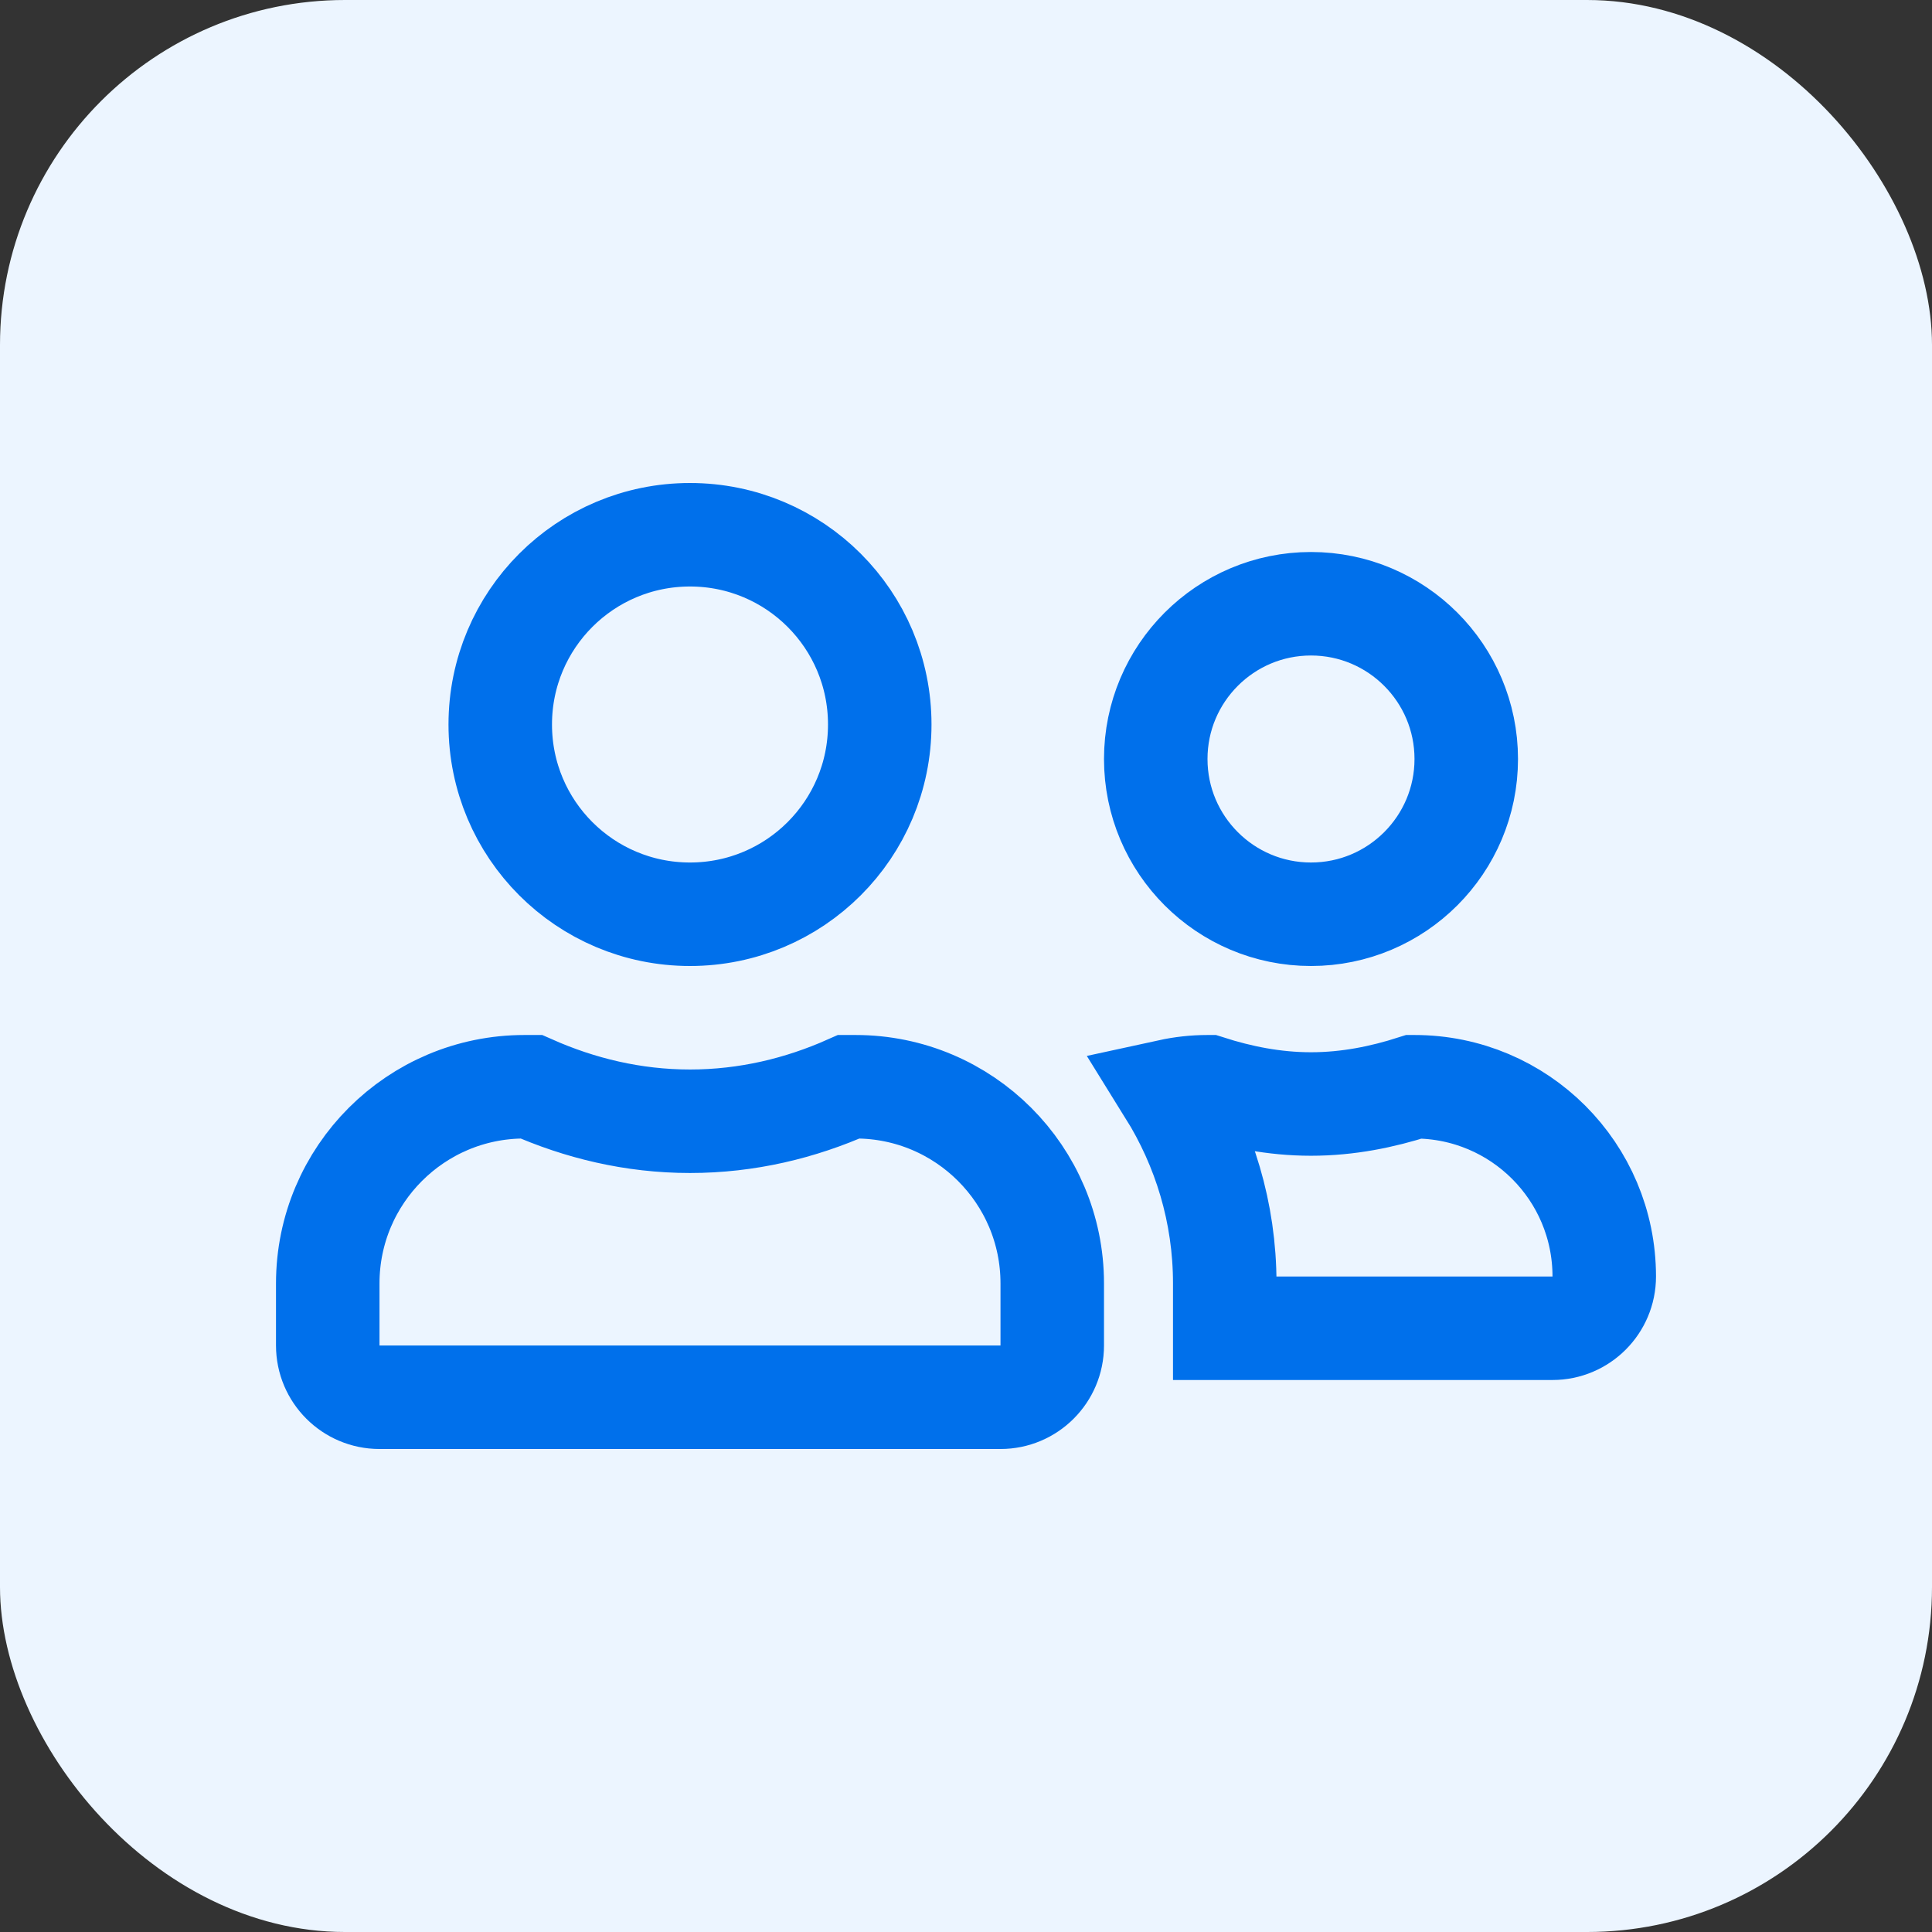
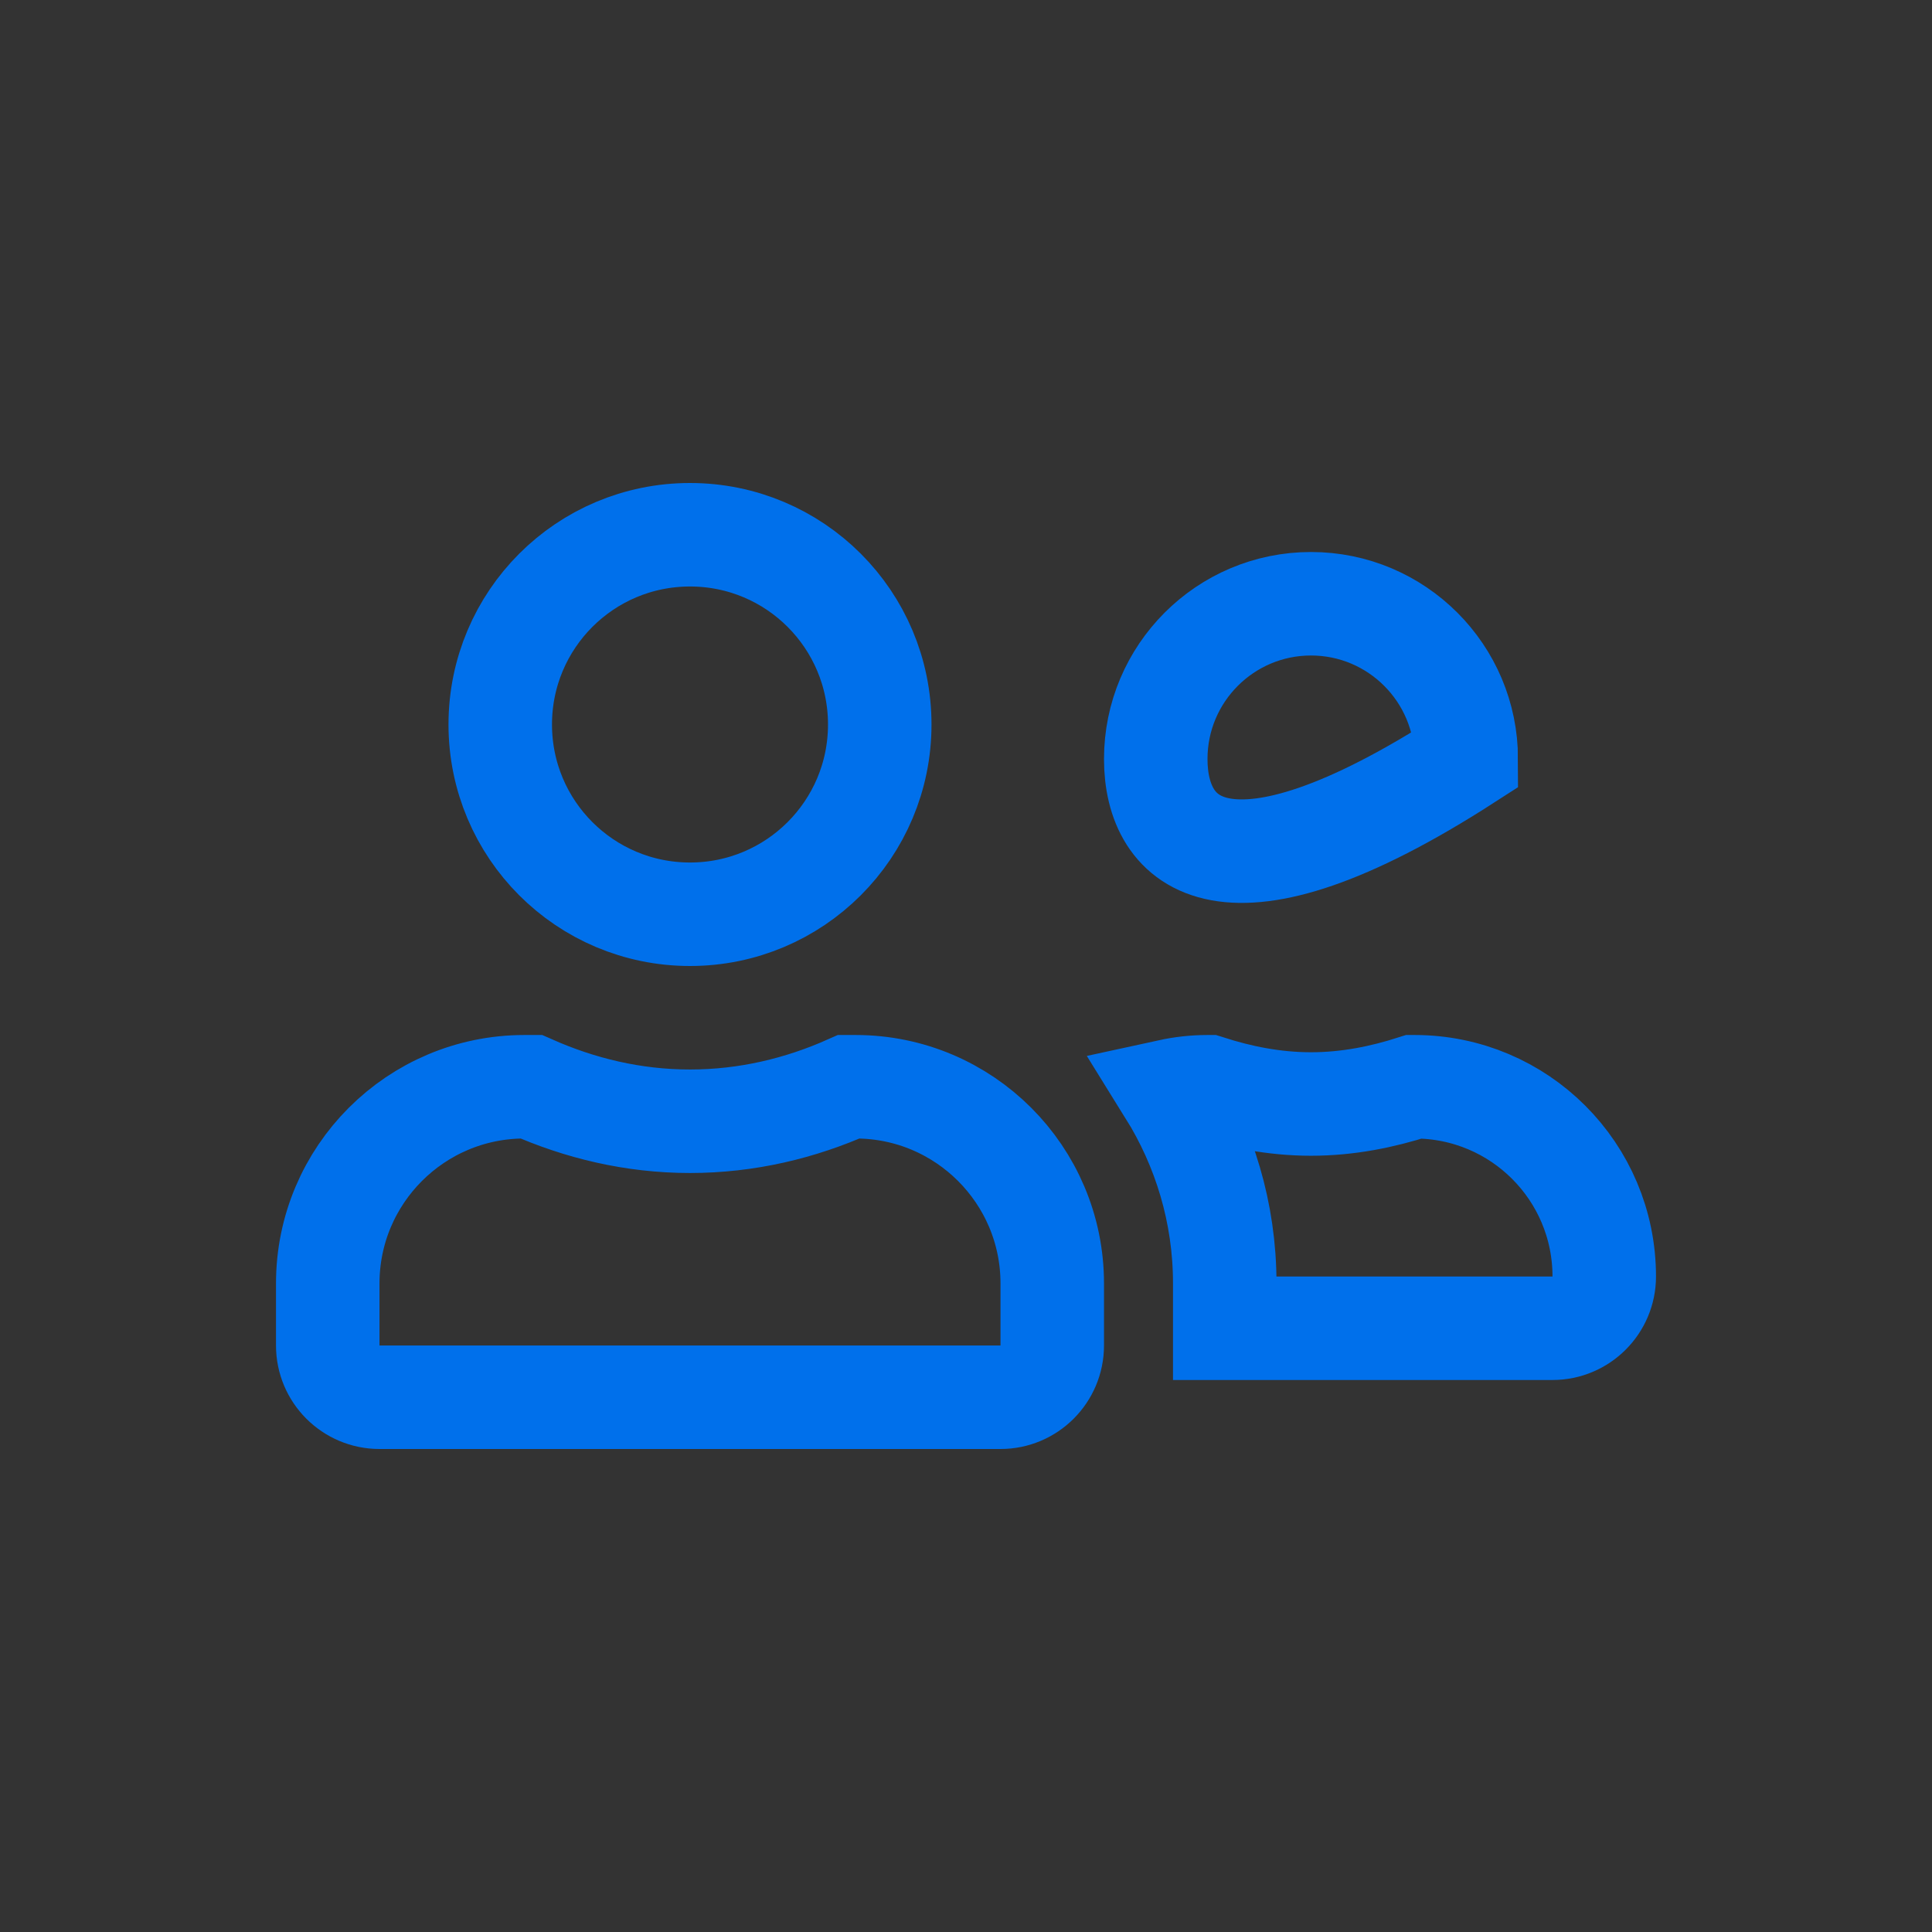
<svg xmlns="http://www.w3.org/2000/svg" width="28" height="28" viewBox="0 0 28 28" fill="none">
  <rect x="0" y="0" width="28" height="28" fill="#333333" stroke="none" />
-   <rect x="-0" width="28" height="28" rx="5" fill="#ECF5FF" />
-   <path d="M7.6 15.75H7.7C8.4 16.06 9.172 16.25 10 16.25C10.828 16.25 11.602 16.061 12.301 15.75H12.4C13.973 15.75 15.25 17.027 15.25 18.6V19.5C15.25 19.914 14.914 20.25 14.5 20.25H5.5C5.086 20.25 4.75 19.914 4.75 19.5V18.6C4.75 17.027 6.027 15.75 7.6 15.75ZM17.5 15.75H17.506C17.962 15.896 18.461 16 19 16C19.539 16 20.038 15.896 20.494 15.75H20.5C22.02 15.75 23.25 16.98 23.25 18.5C23.25 18.914 22.914 19.25 22.5 19.25H17.75V18.6C17.75 17.572 17.452 16.619 16.949 15.81C17.128 15.771 17.312 15.75 17.5 15.75ZM10 7.75C11.52 7.75 12.75 8.98 12.75 10.5C12.75 12.02 11.52 13.25 10 13.25C8.48 13.25 7.25 12.02 7.25 10.5C7.25 8.98 8.48 7.75 10 7.75ZM19 8.75C20.242 8.75 21.25 9.758 21.25 11C21.25 12.242 20.242 13.25 19 13.25C17.758 13.25 16.75 12.242 16.75 11C16.75 9.758 17.758 8.75 19 8.75Z" stroke="#0070EB" stroke-width="1.5" />
+   <path d="M7.6 15.75H7.7C8.4 16.06 9.172 16.25 10 16.25C10.828 16.25 11.602 16.061 12.301 15.75H12.4C13.973 15.75 15.25 17.027 15.25 18.6V19.5C15.25 19.914 14.914 20.25 14.5 20.25H5.5C5.086 20.25 4.75 19.914 4.75 19.5V18.6C4.75 17.027 6.027 15.75 7.6 15.75ZM17.5 15.75H17.506C17.962 15.896 18.461 16 19 16C19.539 16 20.038 15.896 20.494 15.75H20.5C22.02 15.75 23.25 16.98 23.25 18.5C23.25 18.914 22.914 19.25 22.5 19.25H17.75V18.6C17.75 17.572 17.452 16.619 16.949 15.81C17.128 15.771 17.312 15.75 17.5 15.75ZM10 7.75C11.52 7.75 12.75 8.98 12.75 10.5C12.75 12.02 11.52 13.25 10 13.25C8.48 13.25 7.25 12.02 7.25 10.5C7.25 8.98 8.48 7.75 10 7.75ZM19 8.75C20.242 8.75 21.25 9.758 21.25 11C17.758 13.25 16.75 12.242 16.75 11C16.75 9.758 17.758 8.75 19 8.75Z" stroke="#0070EB" stroke-width="1.5" />
</svg>